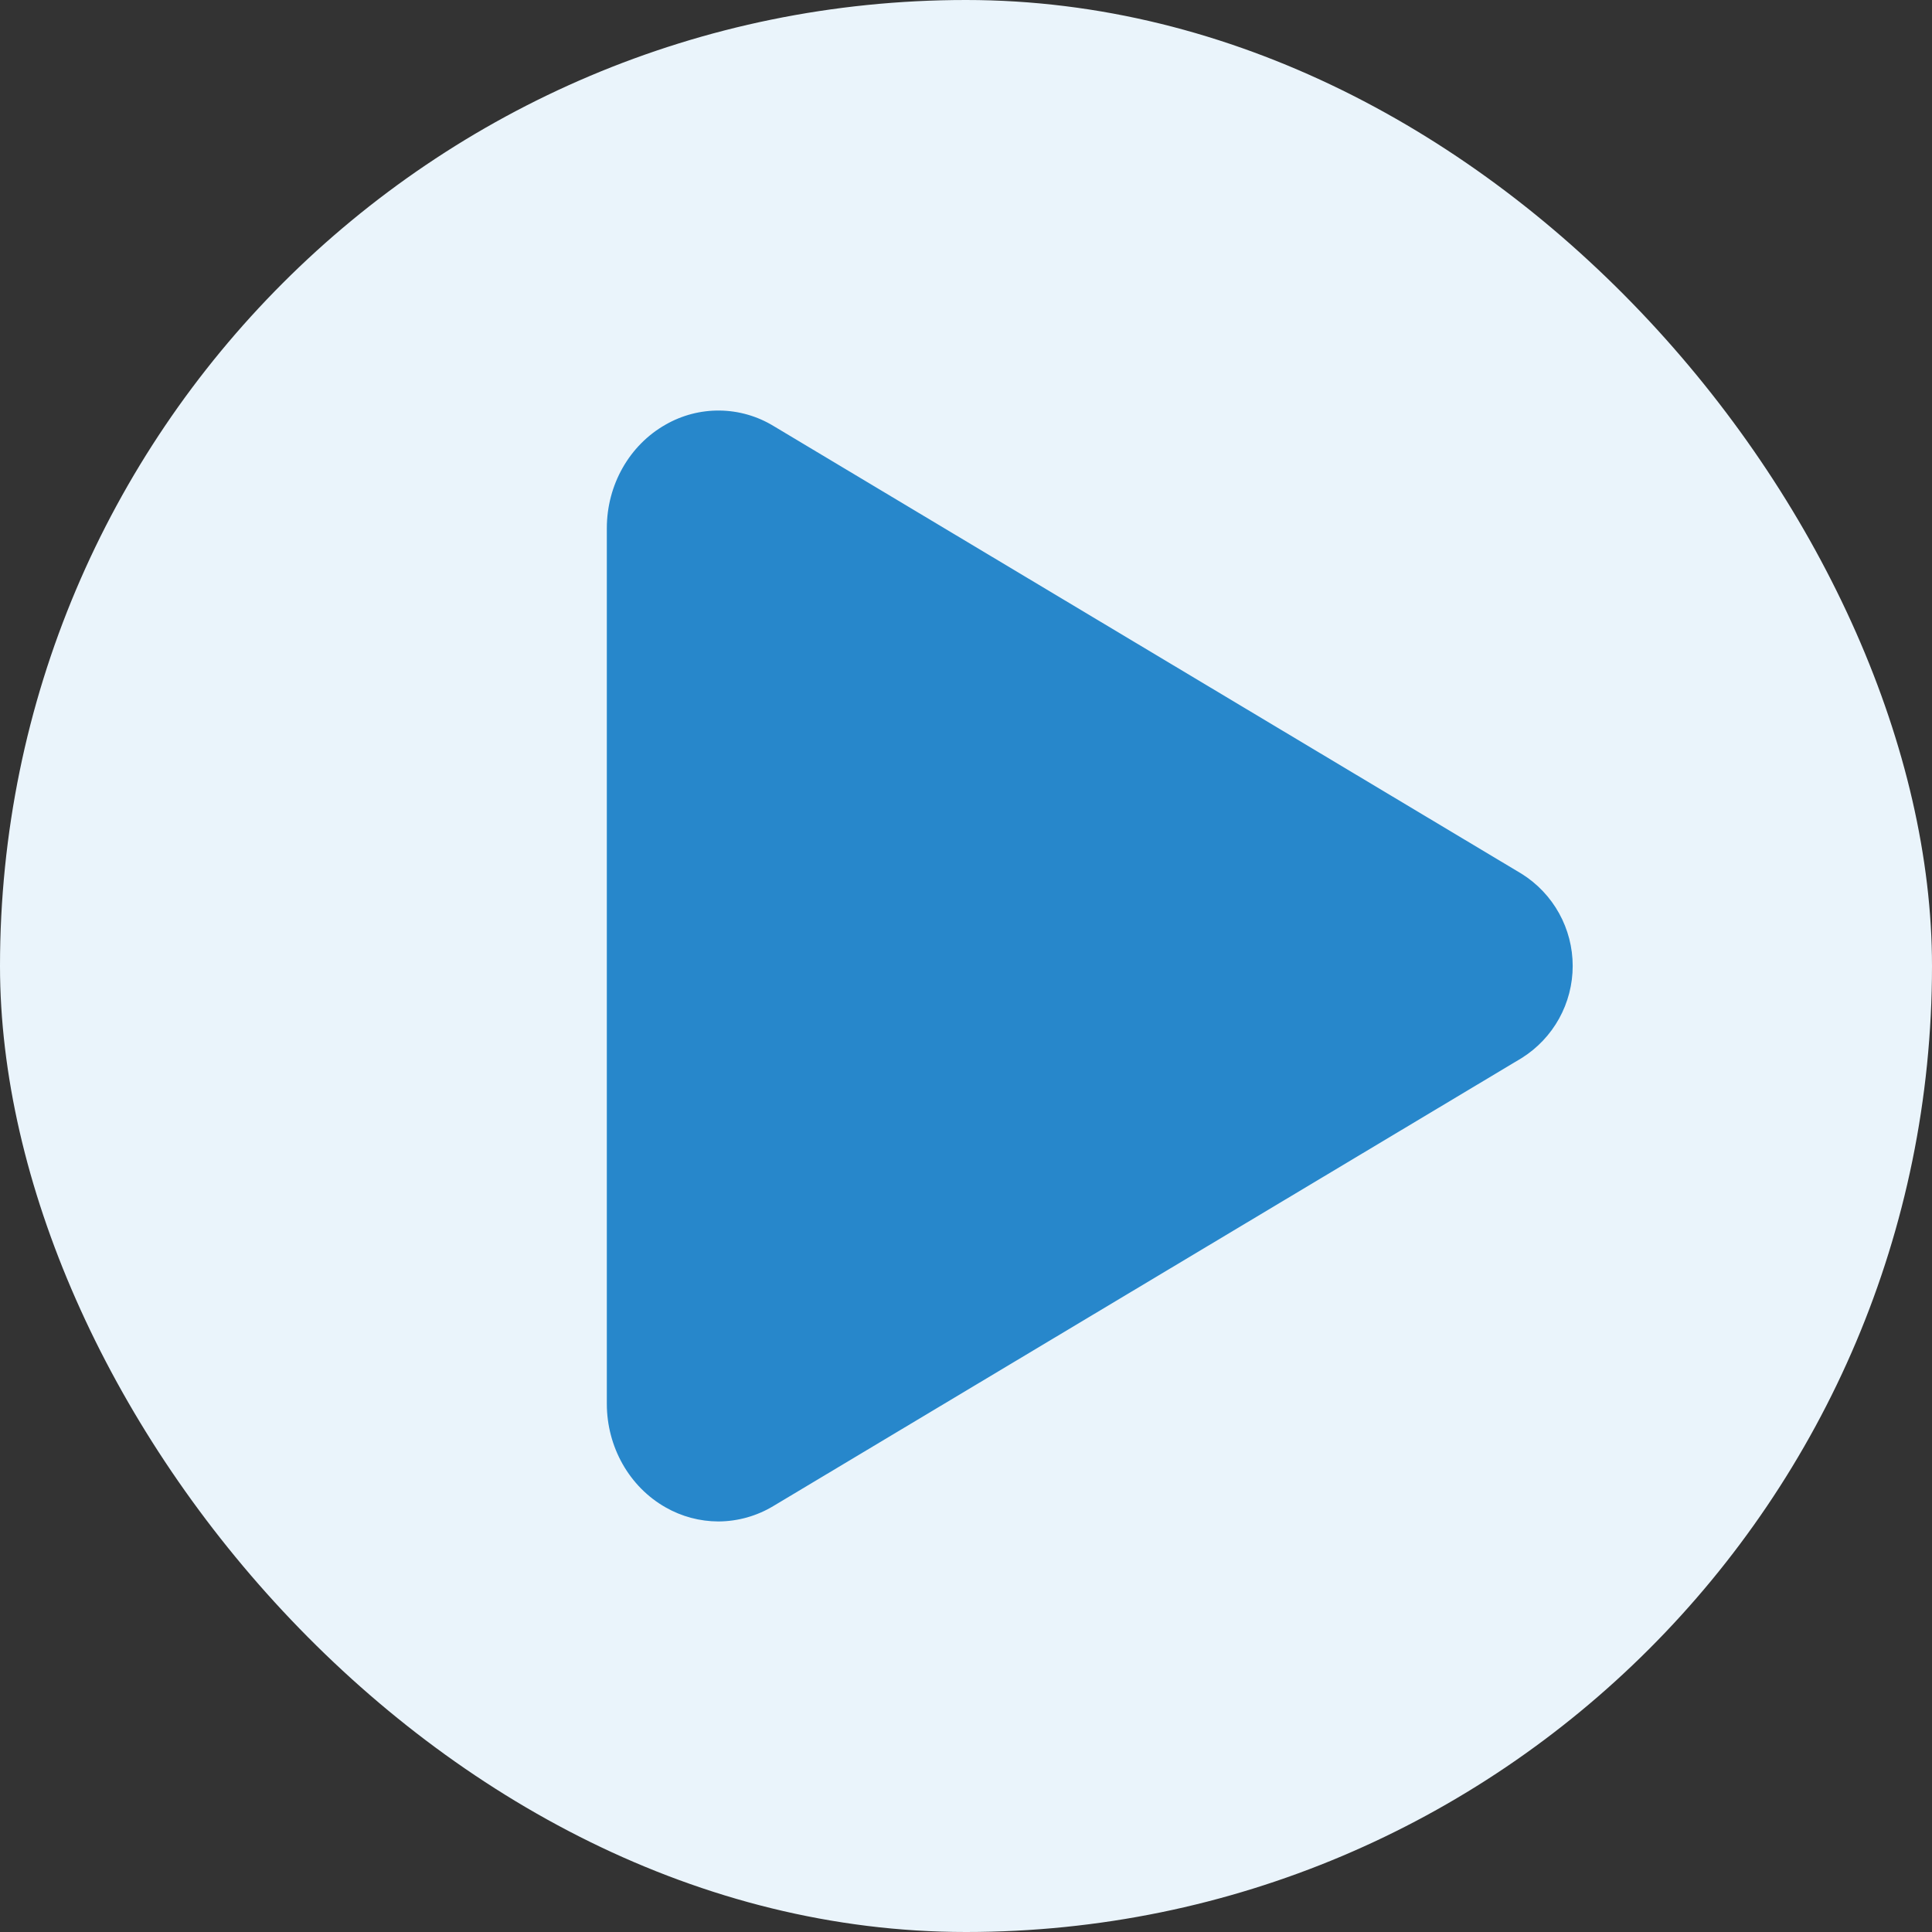
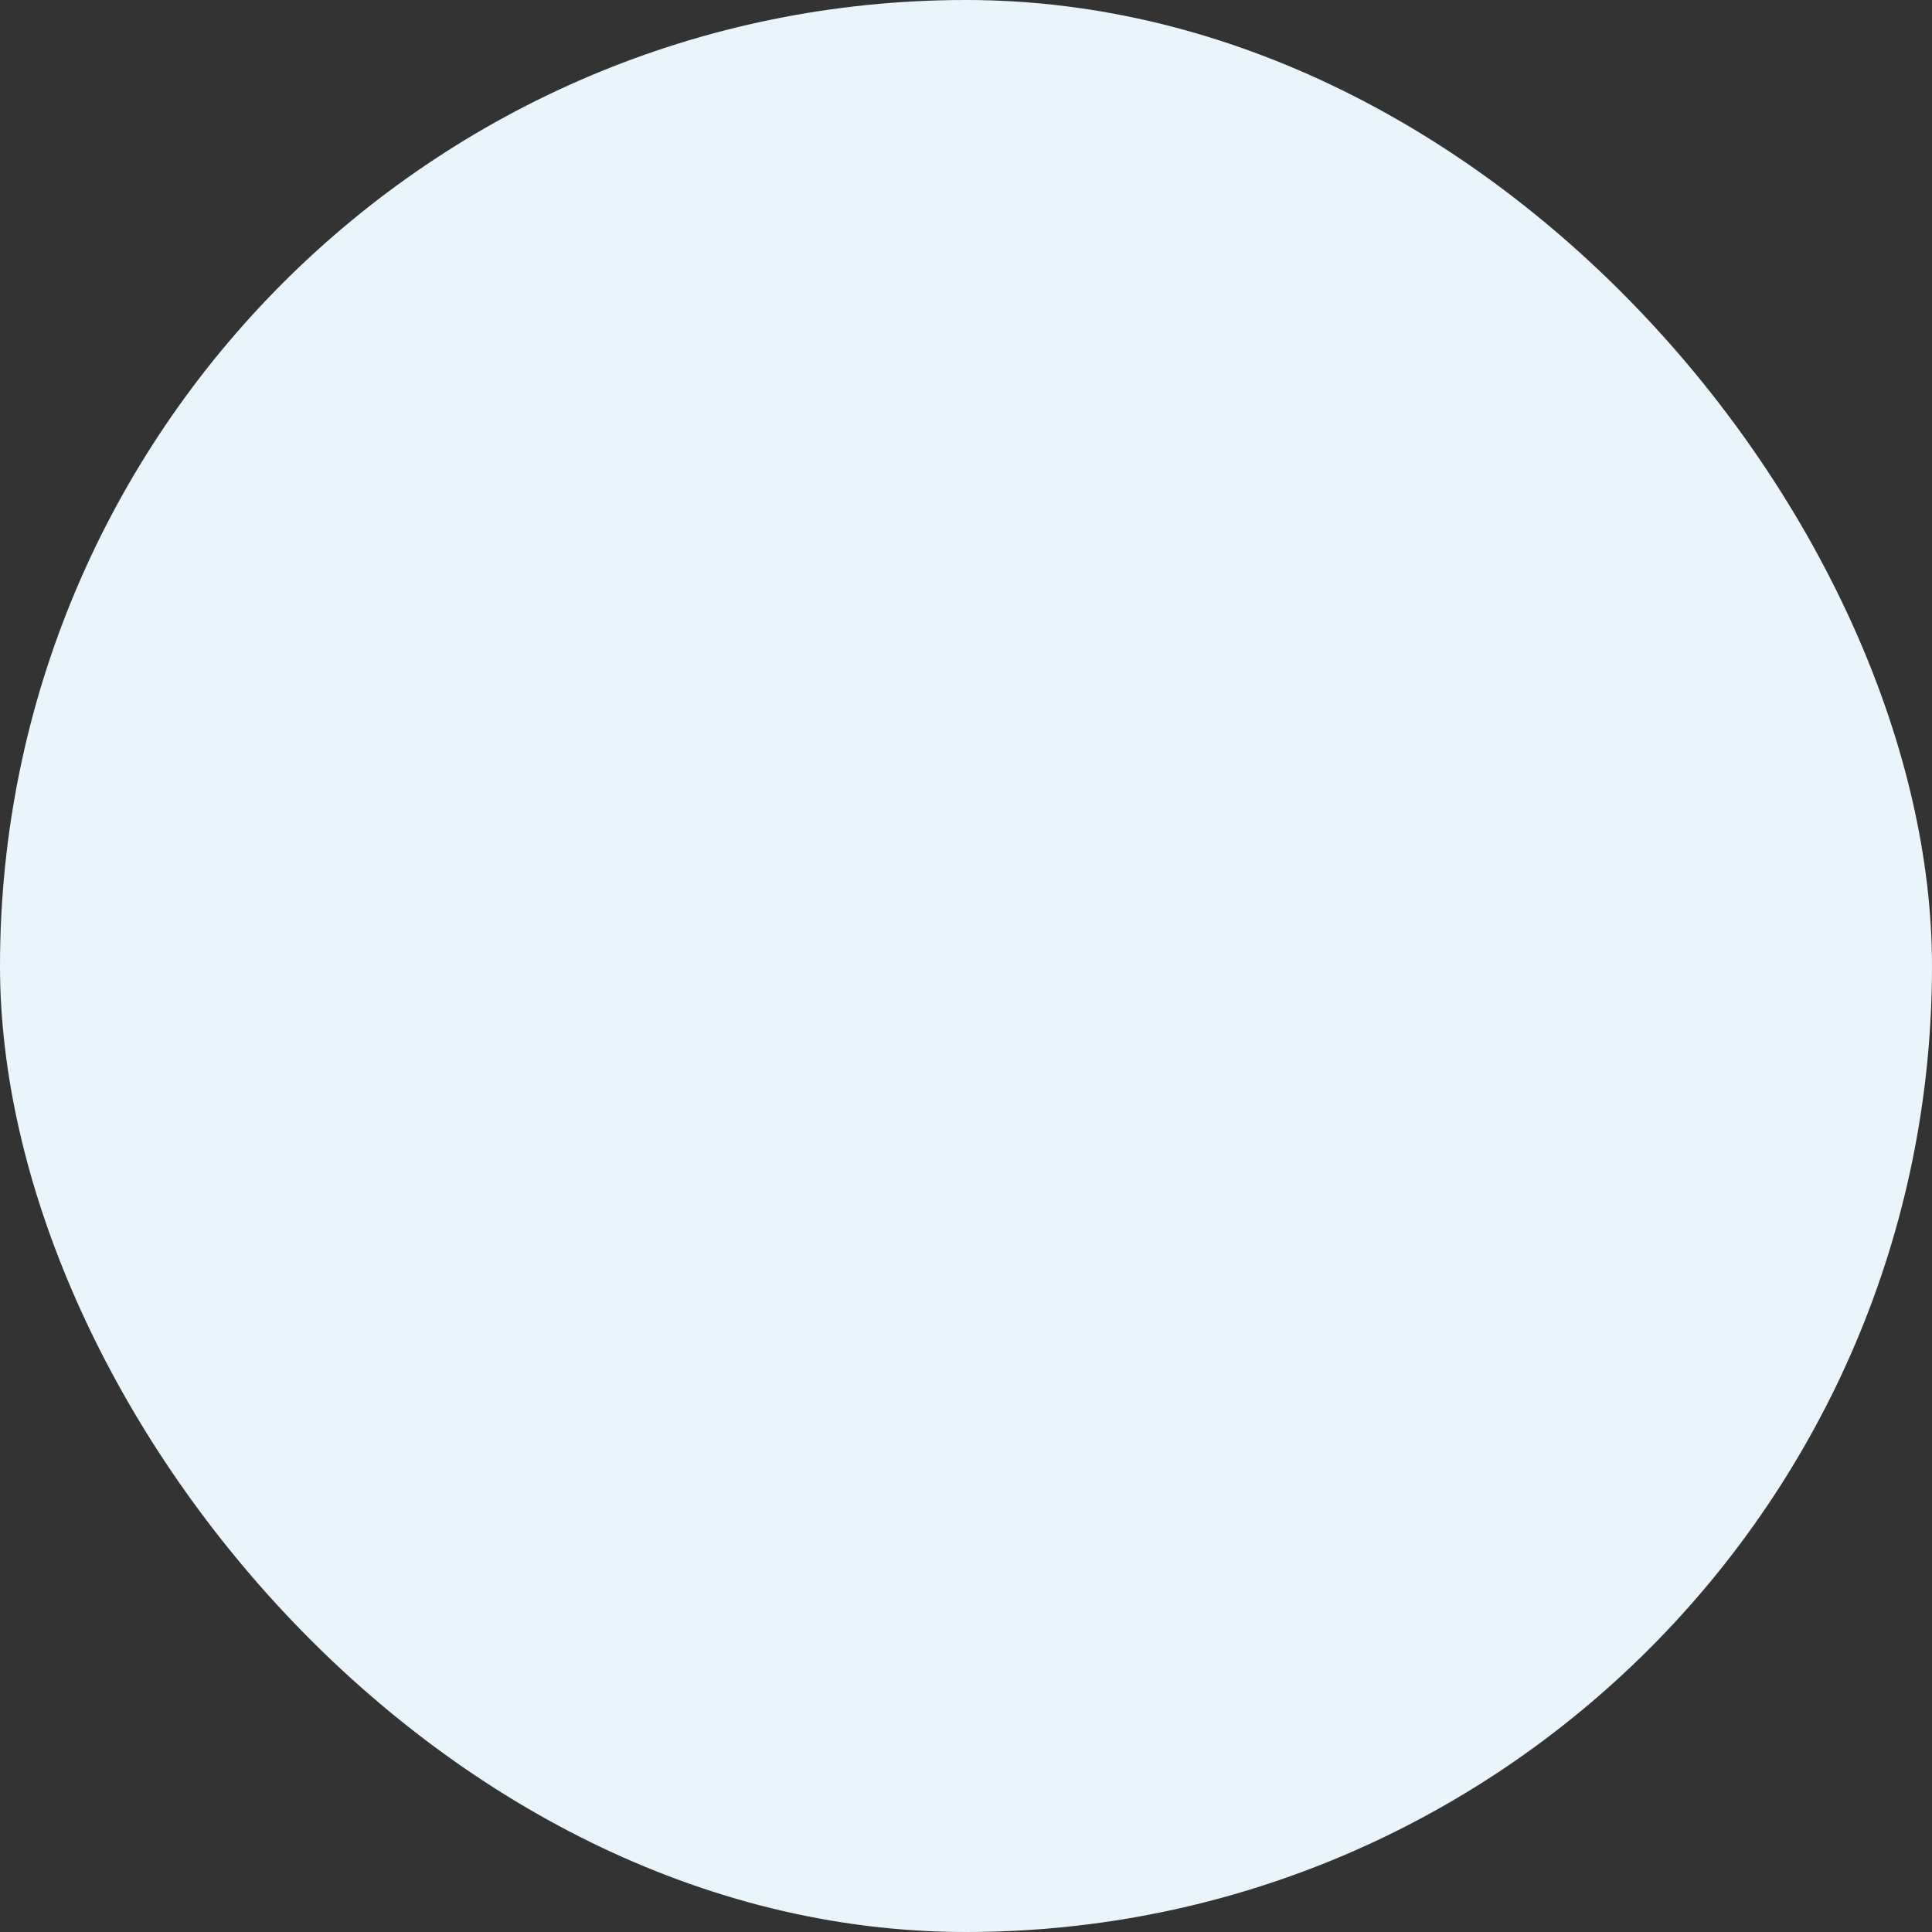
<svg xmlns="http://www.w3.org/2000/svg" width="250" height="250" viewBox="0 0 250 250" fill="none">
  <rect x="0" y="0" width="250" height="250" fill="#333333" stroke="none" />
  <rect width="250" height="250" rx="125" fill="#EAF4FB" />
-   <path d="M92.96 196.875C90.562 196.87 88.206 196.242 86.124 195.051C81.437 192.394 78.523 187.238 78.523 181.64V68.359C78.523 62.746 81.437 57.605 86.124 54.949C88.256 53.724 90.677 53.094 93.135 53.125C95.593 53.156 97.997 53.847 100.097 55.125L196.914 113.078C198.931 114.343 200.595 116.1 201.748 118.184C202.901 120.268 203.506 122.61 203.506 124.992C203.506 127.374 202.901 129.716 201.748 131.8C200.595 133.884 198.931 135.641 196.914 136.906L100.082 194.875C97.933 196.174 95.471 196.865 92.96 196.875V196.875Z" fill="#2787CB" />
</svg>